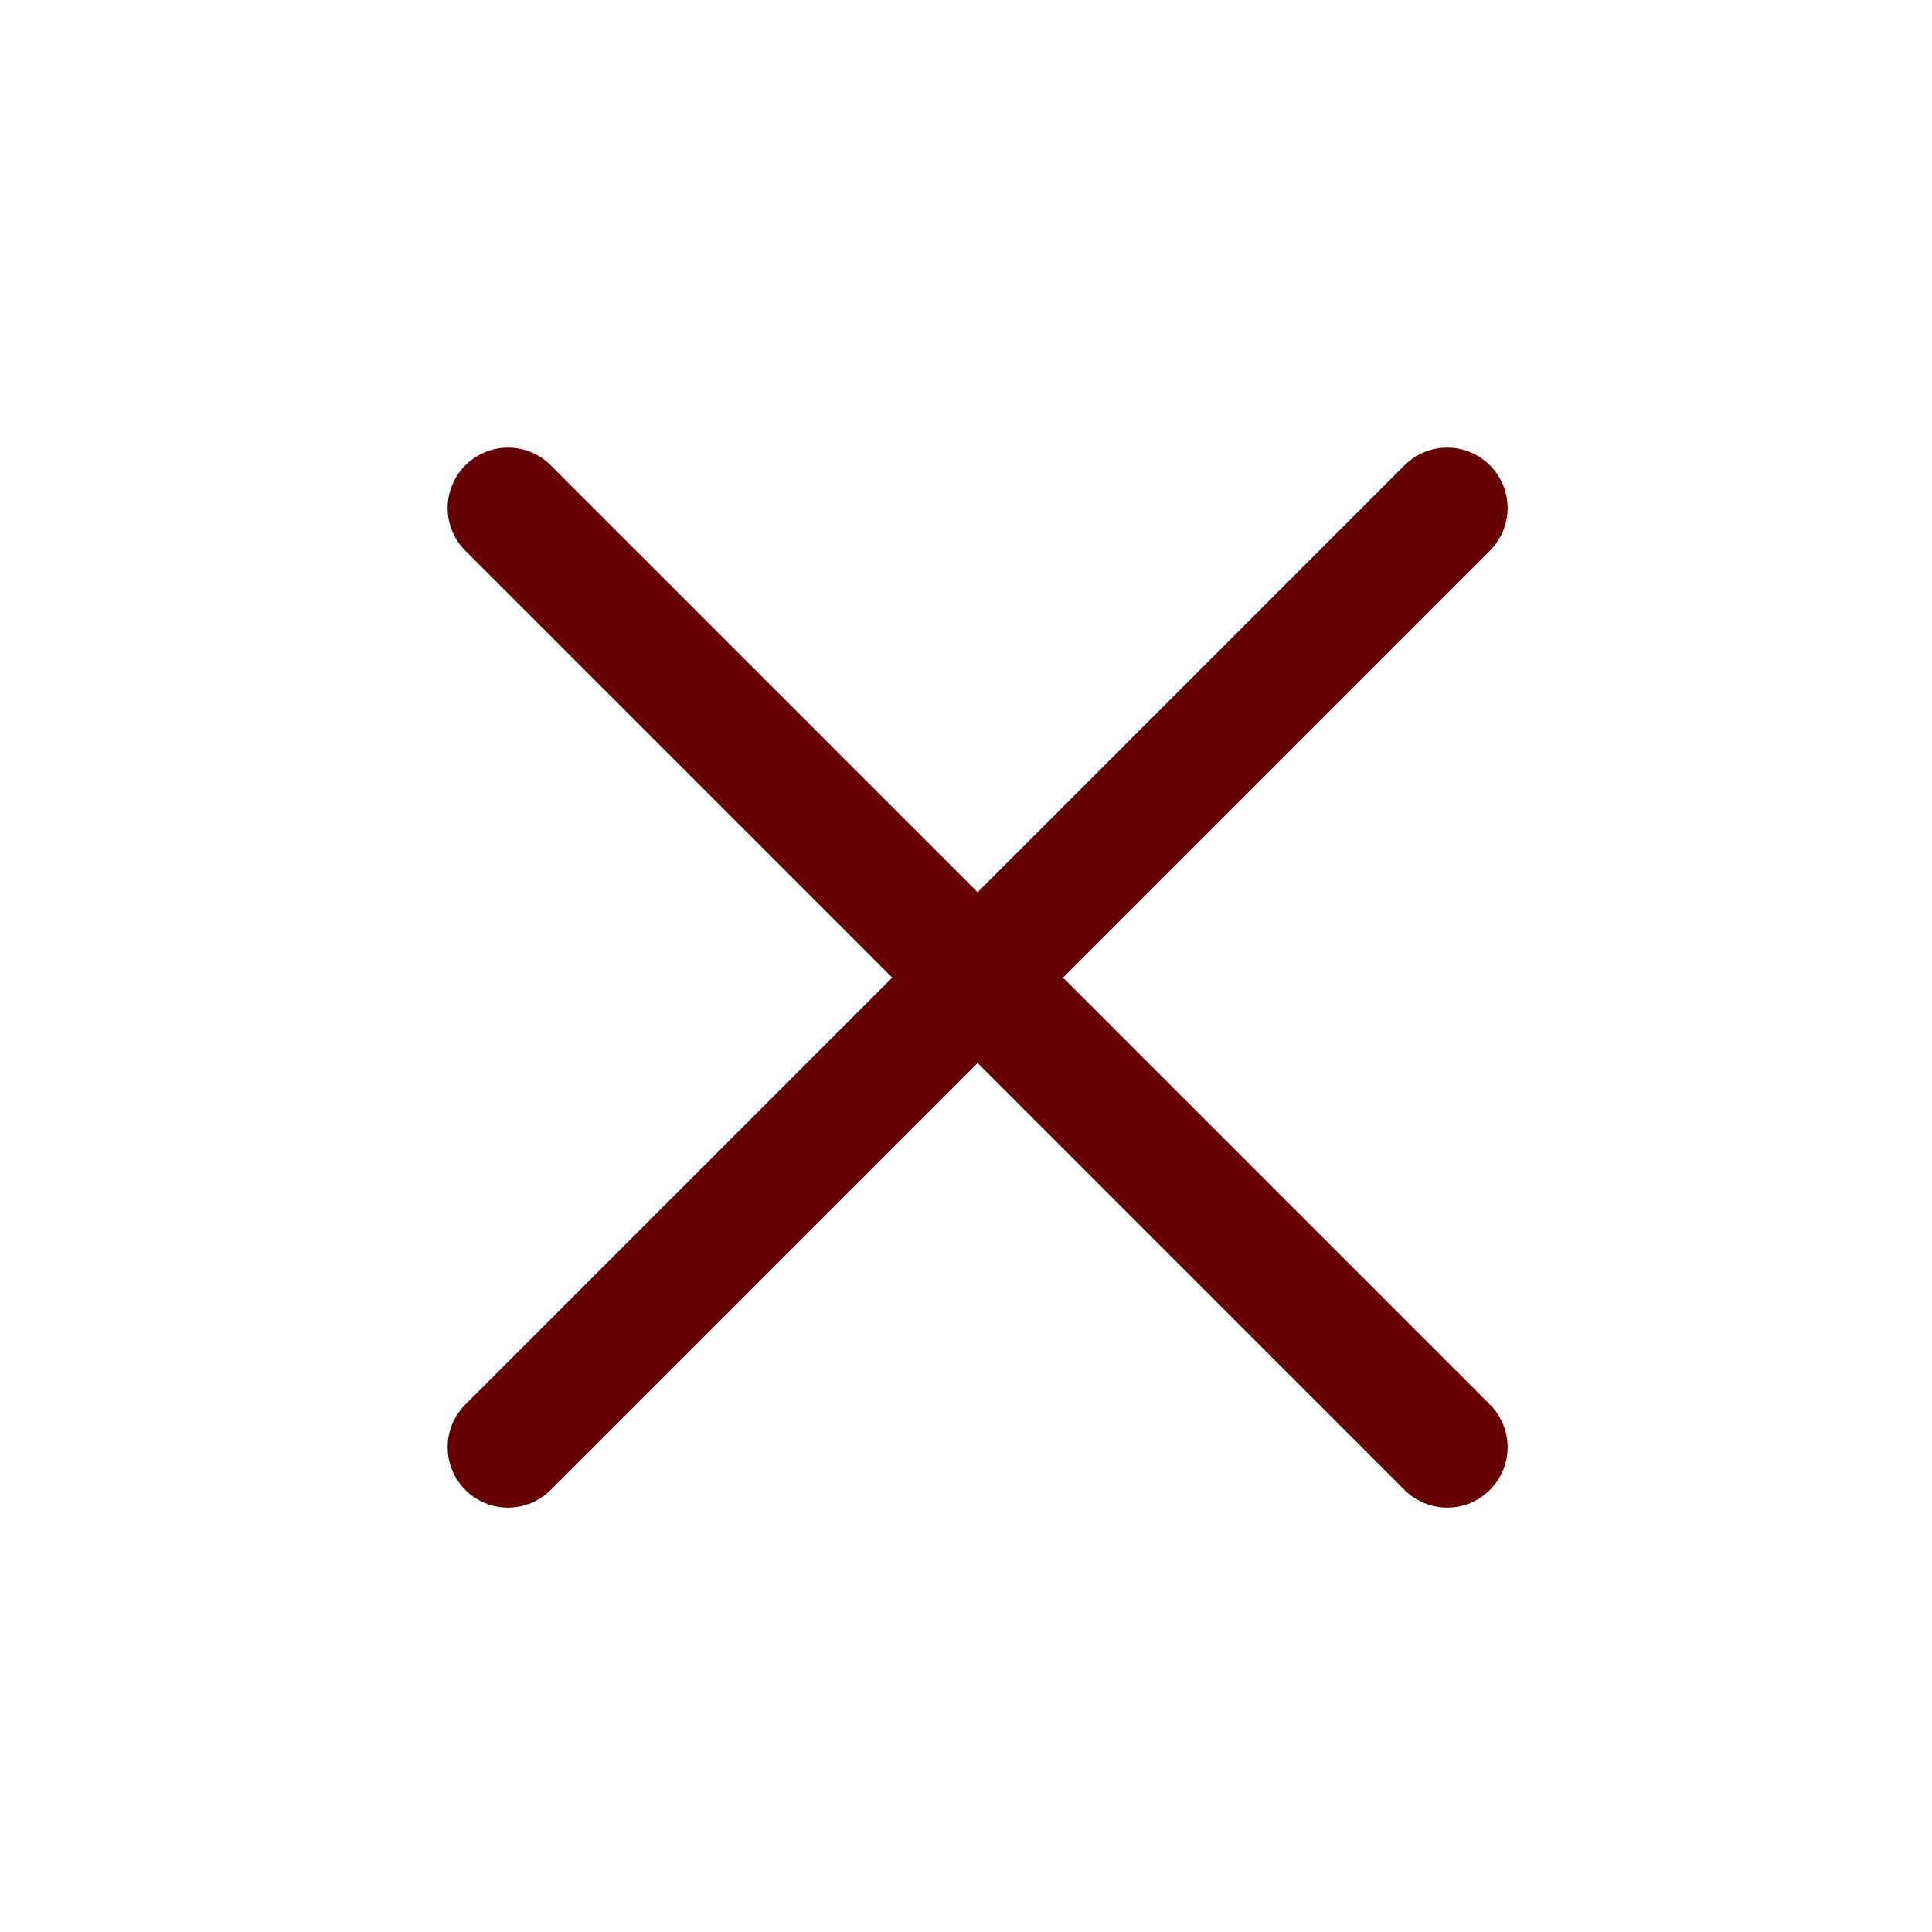
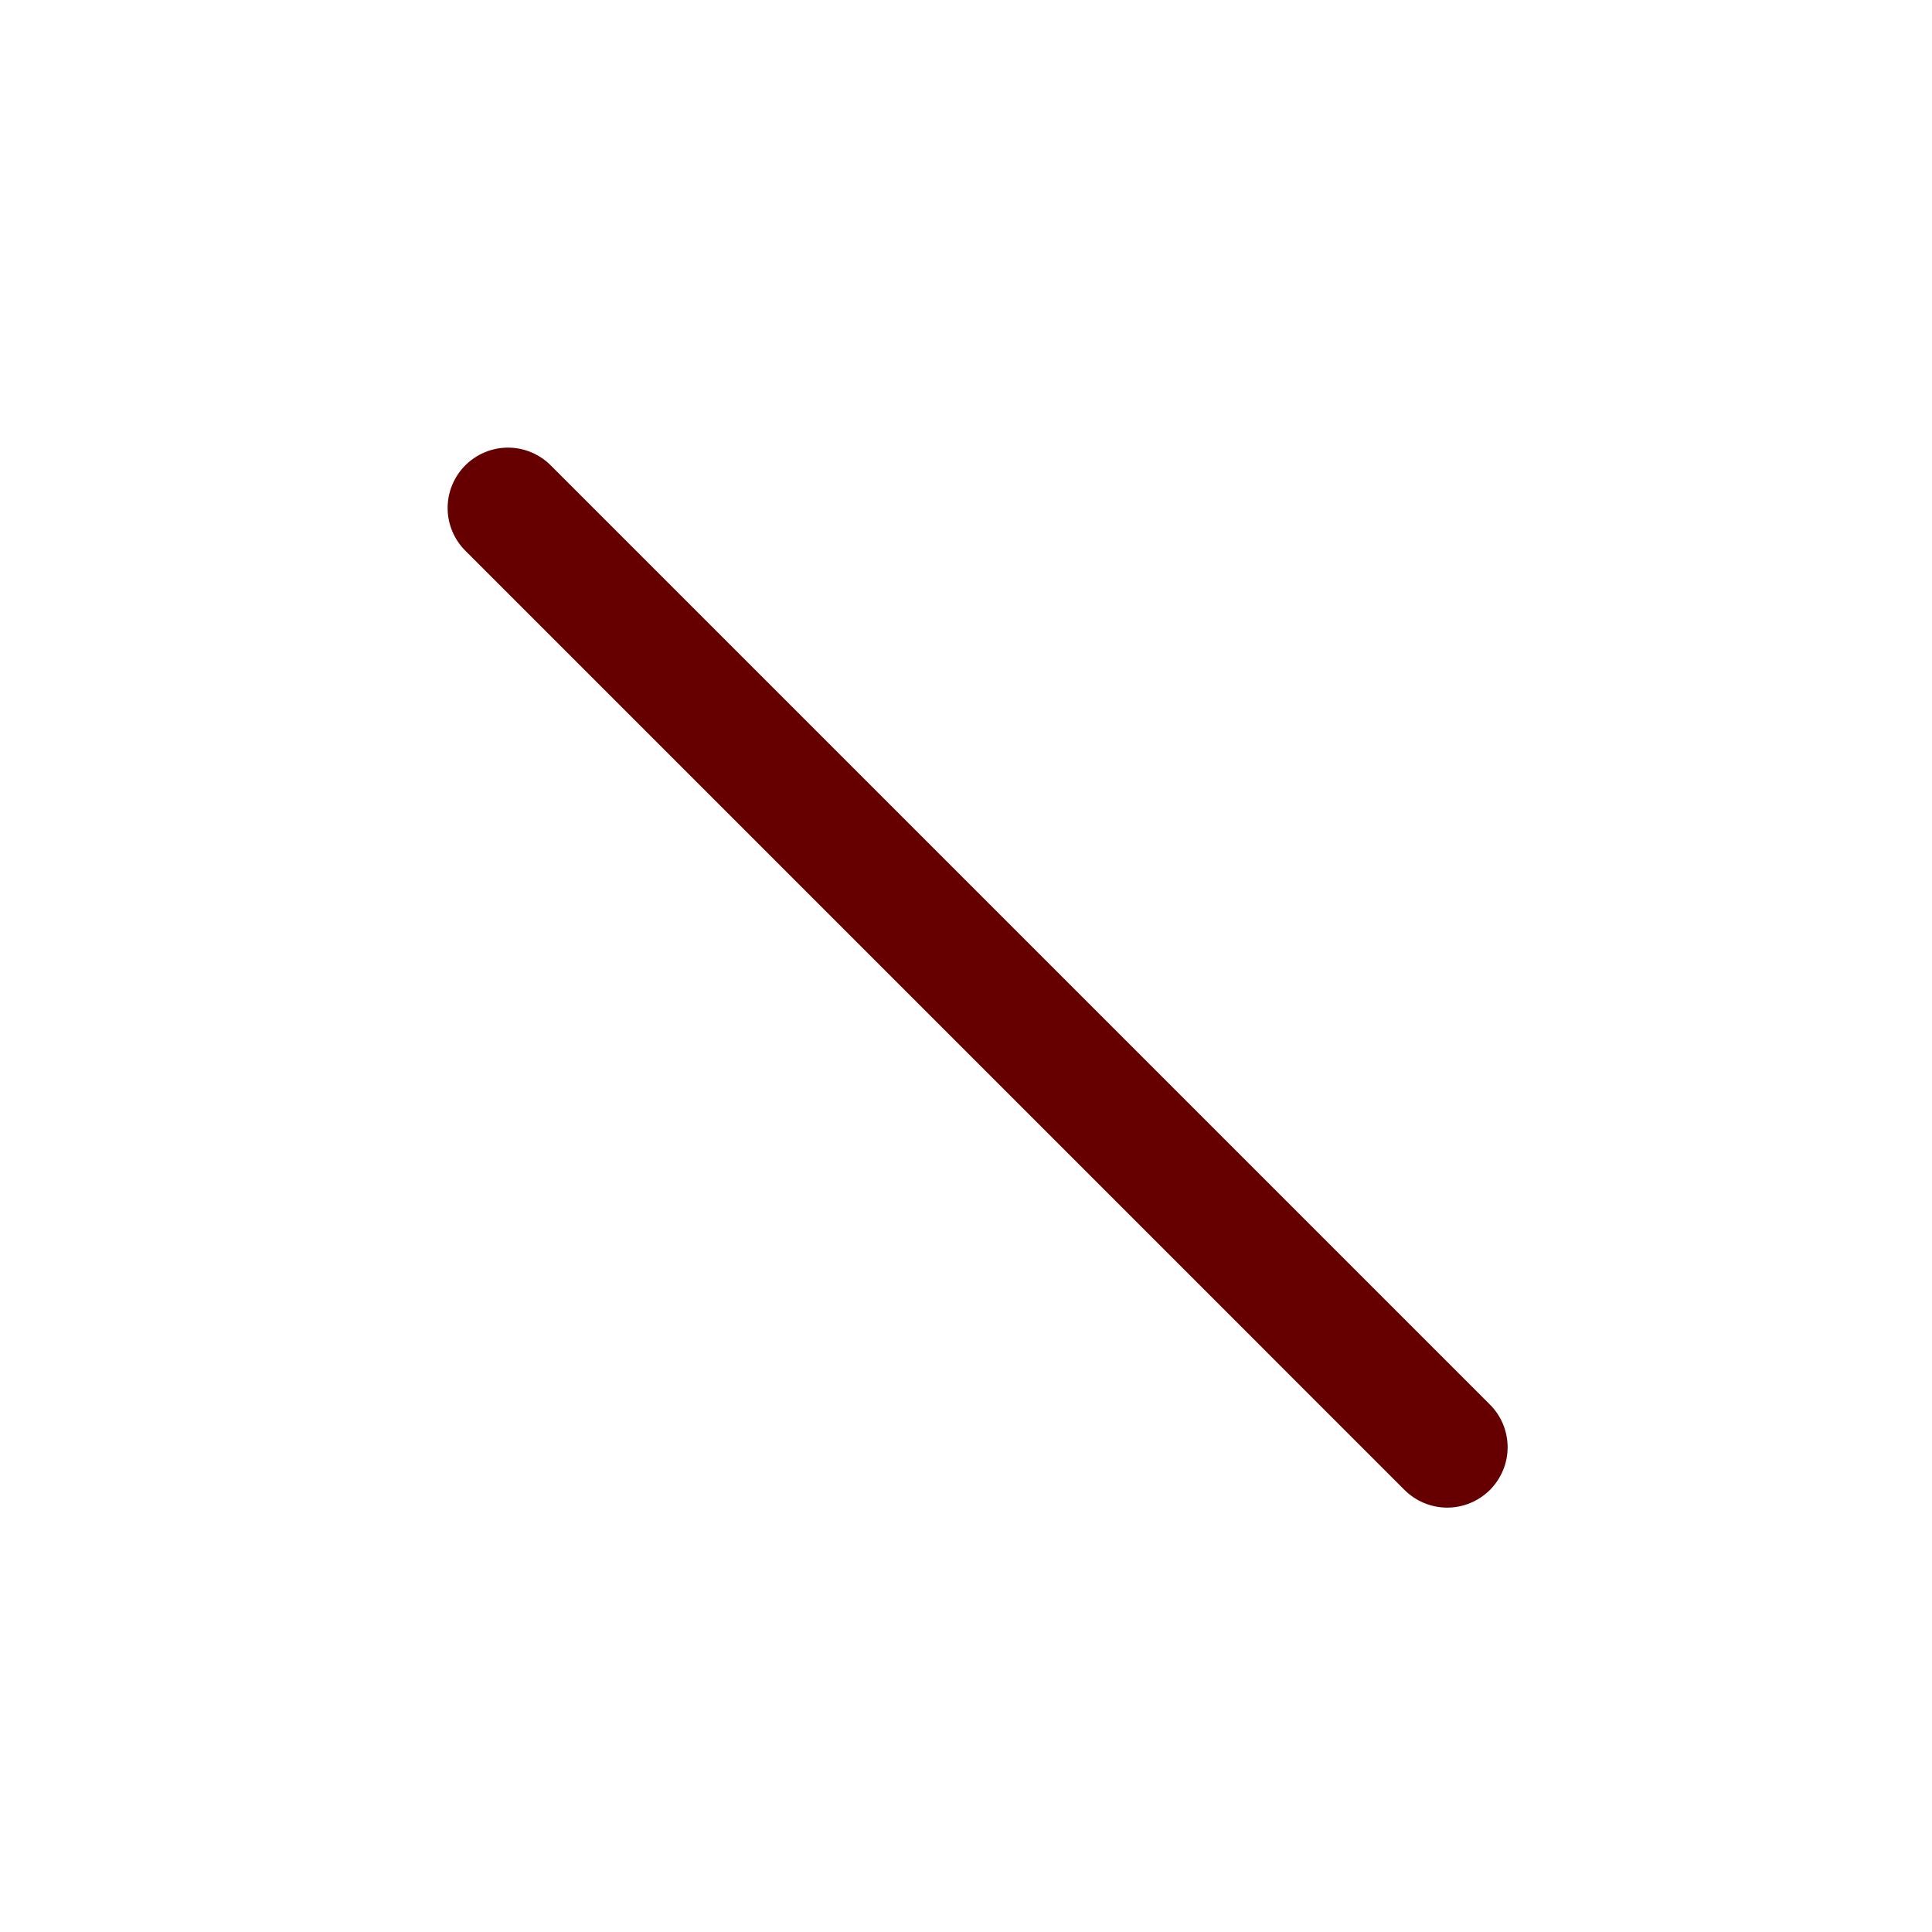
<svg xmlns="http://www.w3.org/2000/svg" width="32" height="32" viewBox="0 0 32 32" fill="none">
  <path d="M24.678 23.264L9.121 7.707C8.934 7.52 8.679 7.414 8.414 7.414C8.149 7.414 7.895 7.52 7.707 7.707C7.52 7.895 7.414 8.149 7.414 8.414C7.414 8.679 7.52 8.934 7.707 9.121L23.263 24.678C23.451 24.865 23.705 24.971 23.971 24.971C24.236 24.971 24.49 24.865 24.678 24.678C24.865 24.49 24.971 24.236 24.971 23.971C24.971 23.705 24.865 23.451 24.678 23.264Z" fill="#660000" />
-   <path d="M9.121 24.678L24.678 9.121C24.865 8.934 24.971 8.679 24.971 8.414C24.971 8.149 24.865 7.895 24.678 7.707C24.49 7.52 24.236 7.414 23.971 7.414C23.705 7.414 23.451 7.52 23.263 7.707L7.707 23.264C7.52 23.451 7.414 23.705 7.414 23.971C7.414 24.236 7.52 24.49 7.707 24.678C7.895 24.865 8.149 24.971 8.414 24.971C8.679 24.971 8.934 24.865 9.121 24.678Z" fill="#660000" />
</svg>